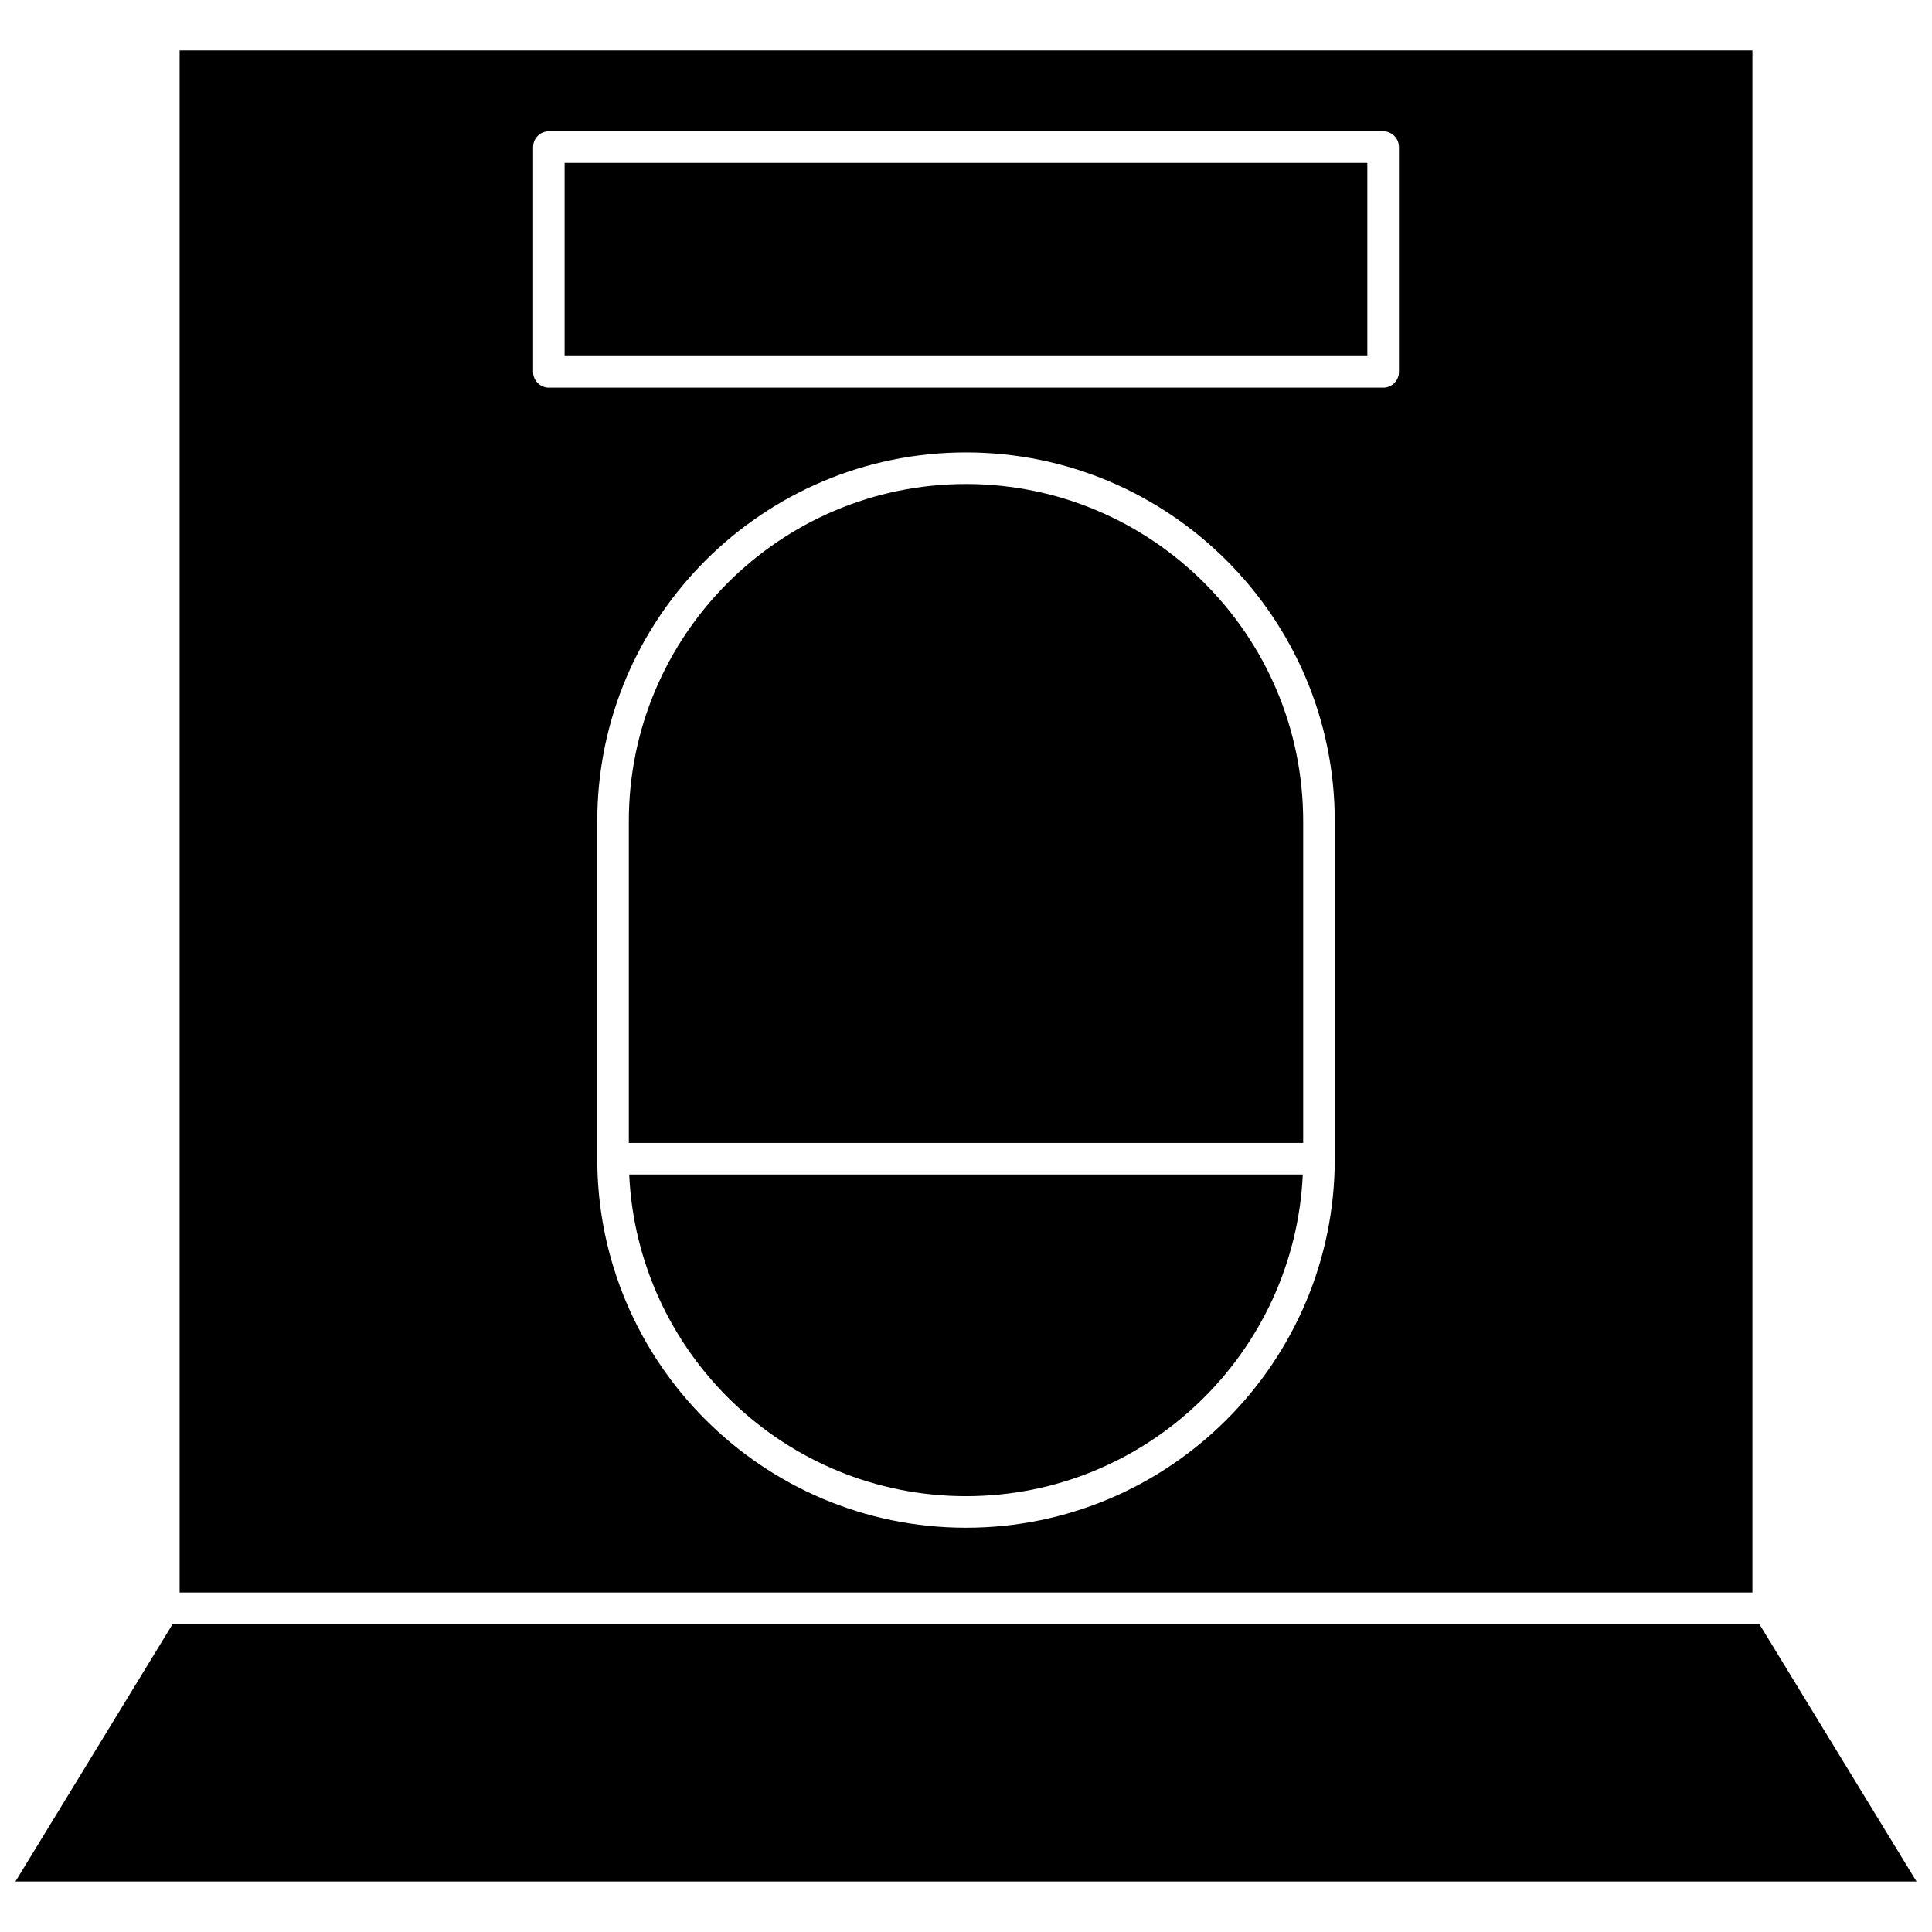
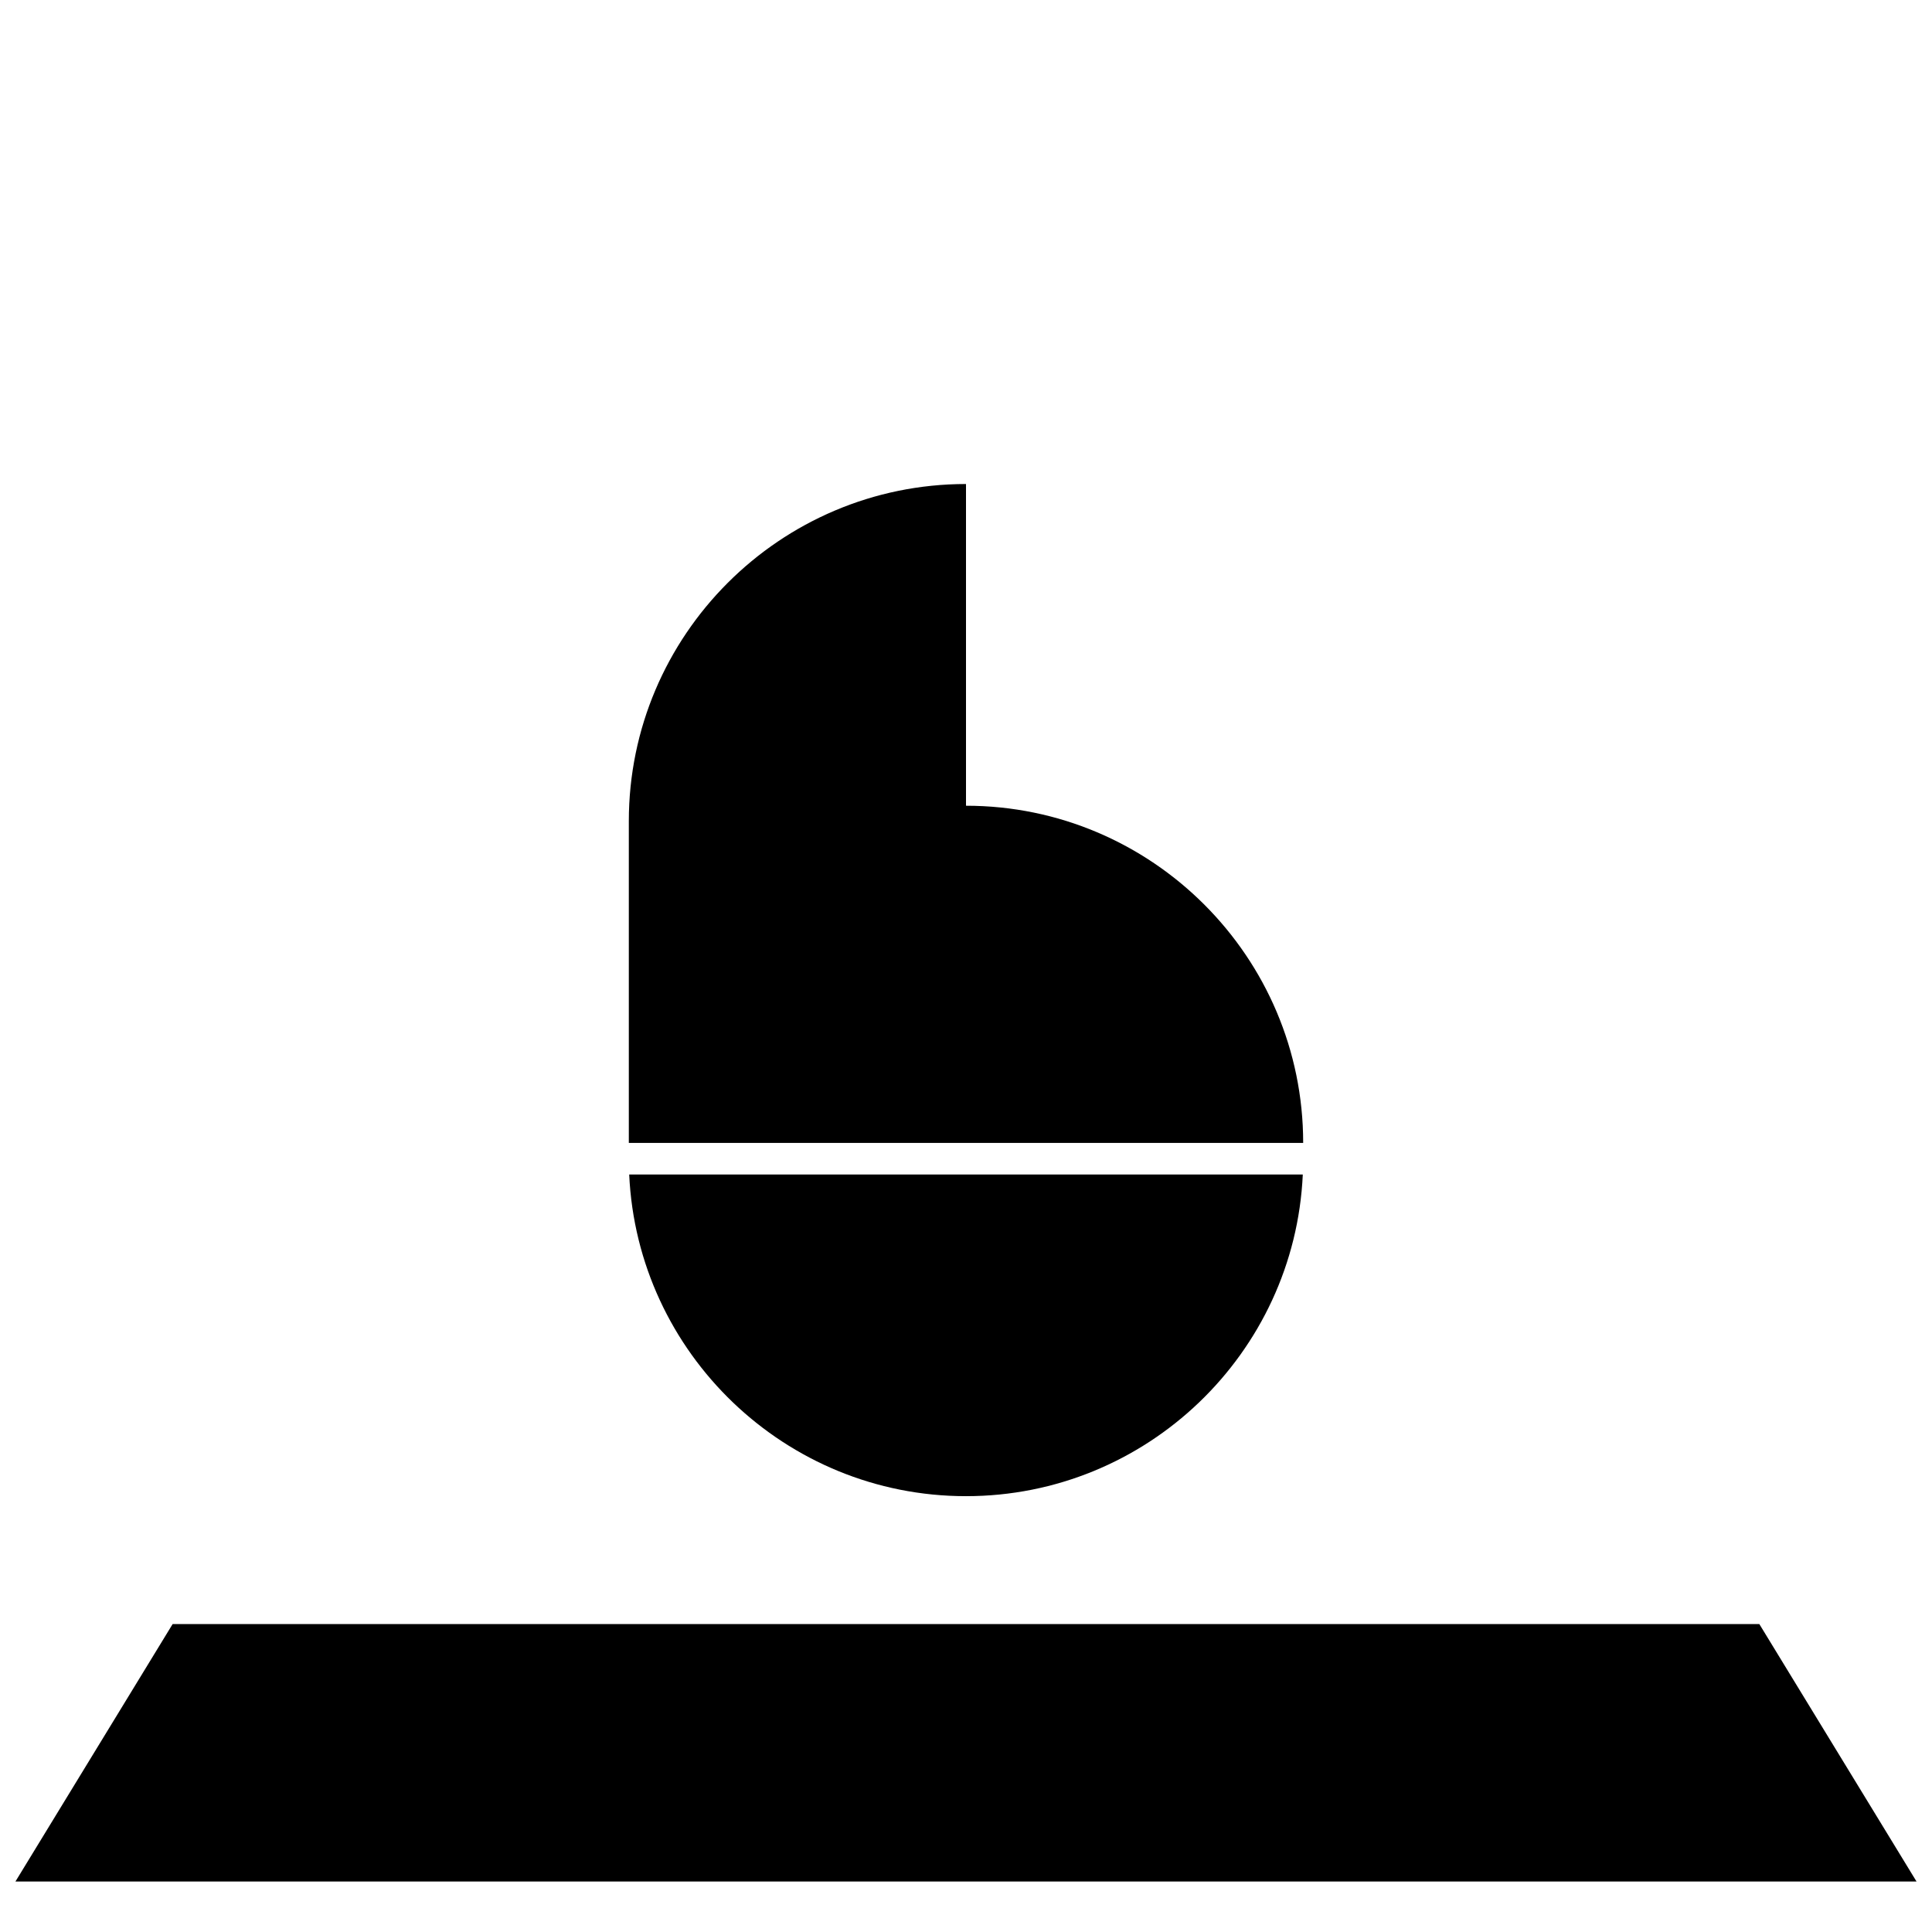
<svg xmlns="http://www.w3.org/2000/svg" width="800px" height="800px" version="1.1" viewBox="144 144 512 512">
  <defs>
    <clipPath id="a">
      <path d="m148.09 574h503.81v69h-503.81z" />
    </clipPath>
  </defs>
  <path d="m400 540.5c47.895 0 87.098-37.879 89.254-85.25h-178.51c2.156 47.371 41.359 85.25 89.254 85.25z" />
-   <path d="m293.63 187.16h212.73v51.207h-212.73z" />
-   <path d="m608.41 157.37h-416.81v408.66h416.81zm-110.68 293.77c0 53.883-43.84 97.723-97.723 97.723s-97.723-43.84-97.723-97.723v-89.52c0-53.883 43.84-97.723 97.723-97.723s97.723 43.84 97.723 97.723zm17.008-208.59c0 2.309-1.871 4.184-4.184 4.184h-221.09c-2.309 0-4.184-1.871-4.184-4.184v-59.574c0-2.309 1.871-4.184 4.184-4.184h221.09c2.309 0 4.184 1.871 4.184 4.184z" />
  <g clip-path="url(#a)">
    <path d="m610.24 574.39h-420.49l-41.66 68.23h503.81z" />
  </g>
-   <path d="m400 272.27c-49.27 0-89.355 40.086-89.355 89.355v85.258h178.71v-85.258c0-49.27-40.086-89.355-89.355-89.355z" />
+   <path d="m400 272.27c-49.27 0-89.355 40.086-89.355 89.355v85.258h178.71c0-49.27-40.086-89.355-89.355-89.355z" />
</svg>